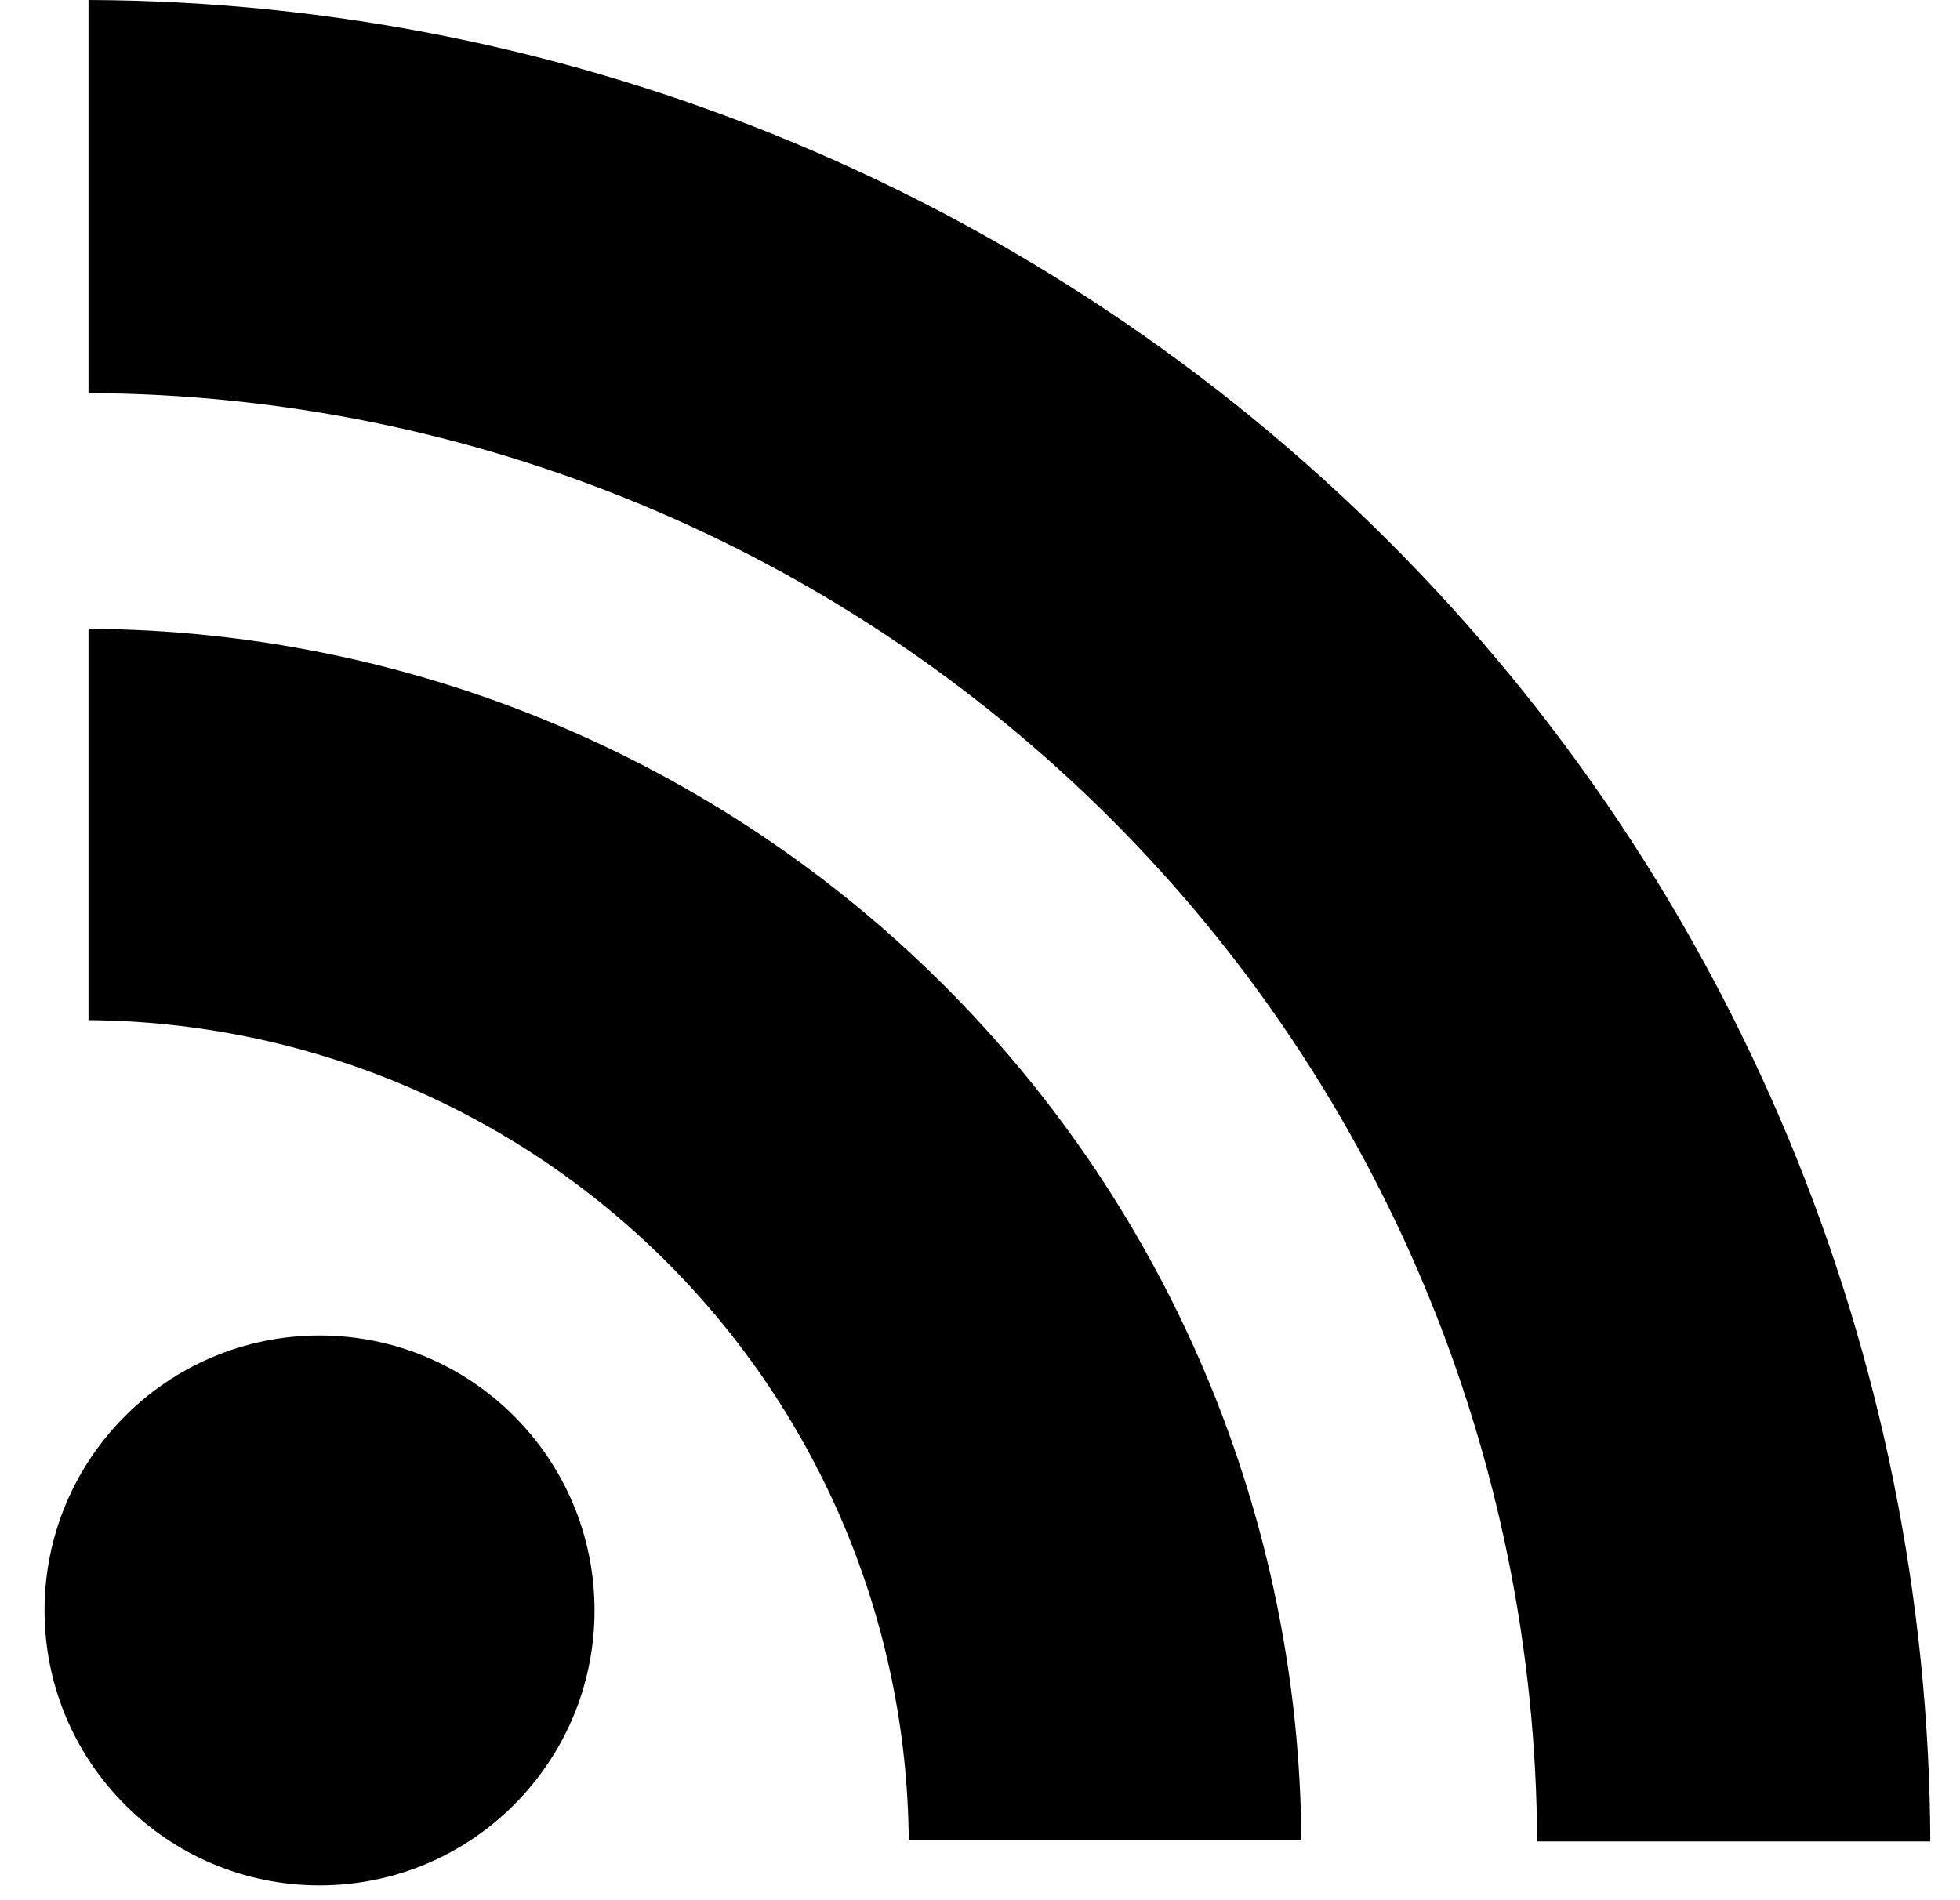
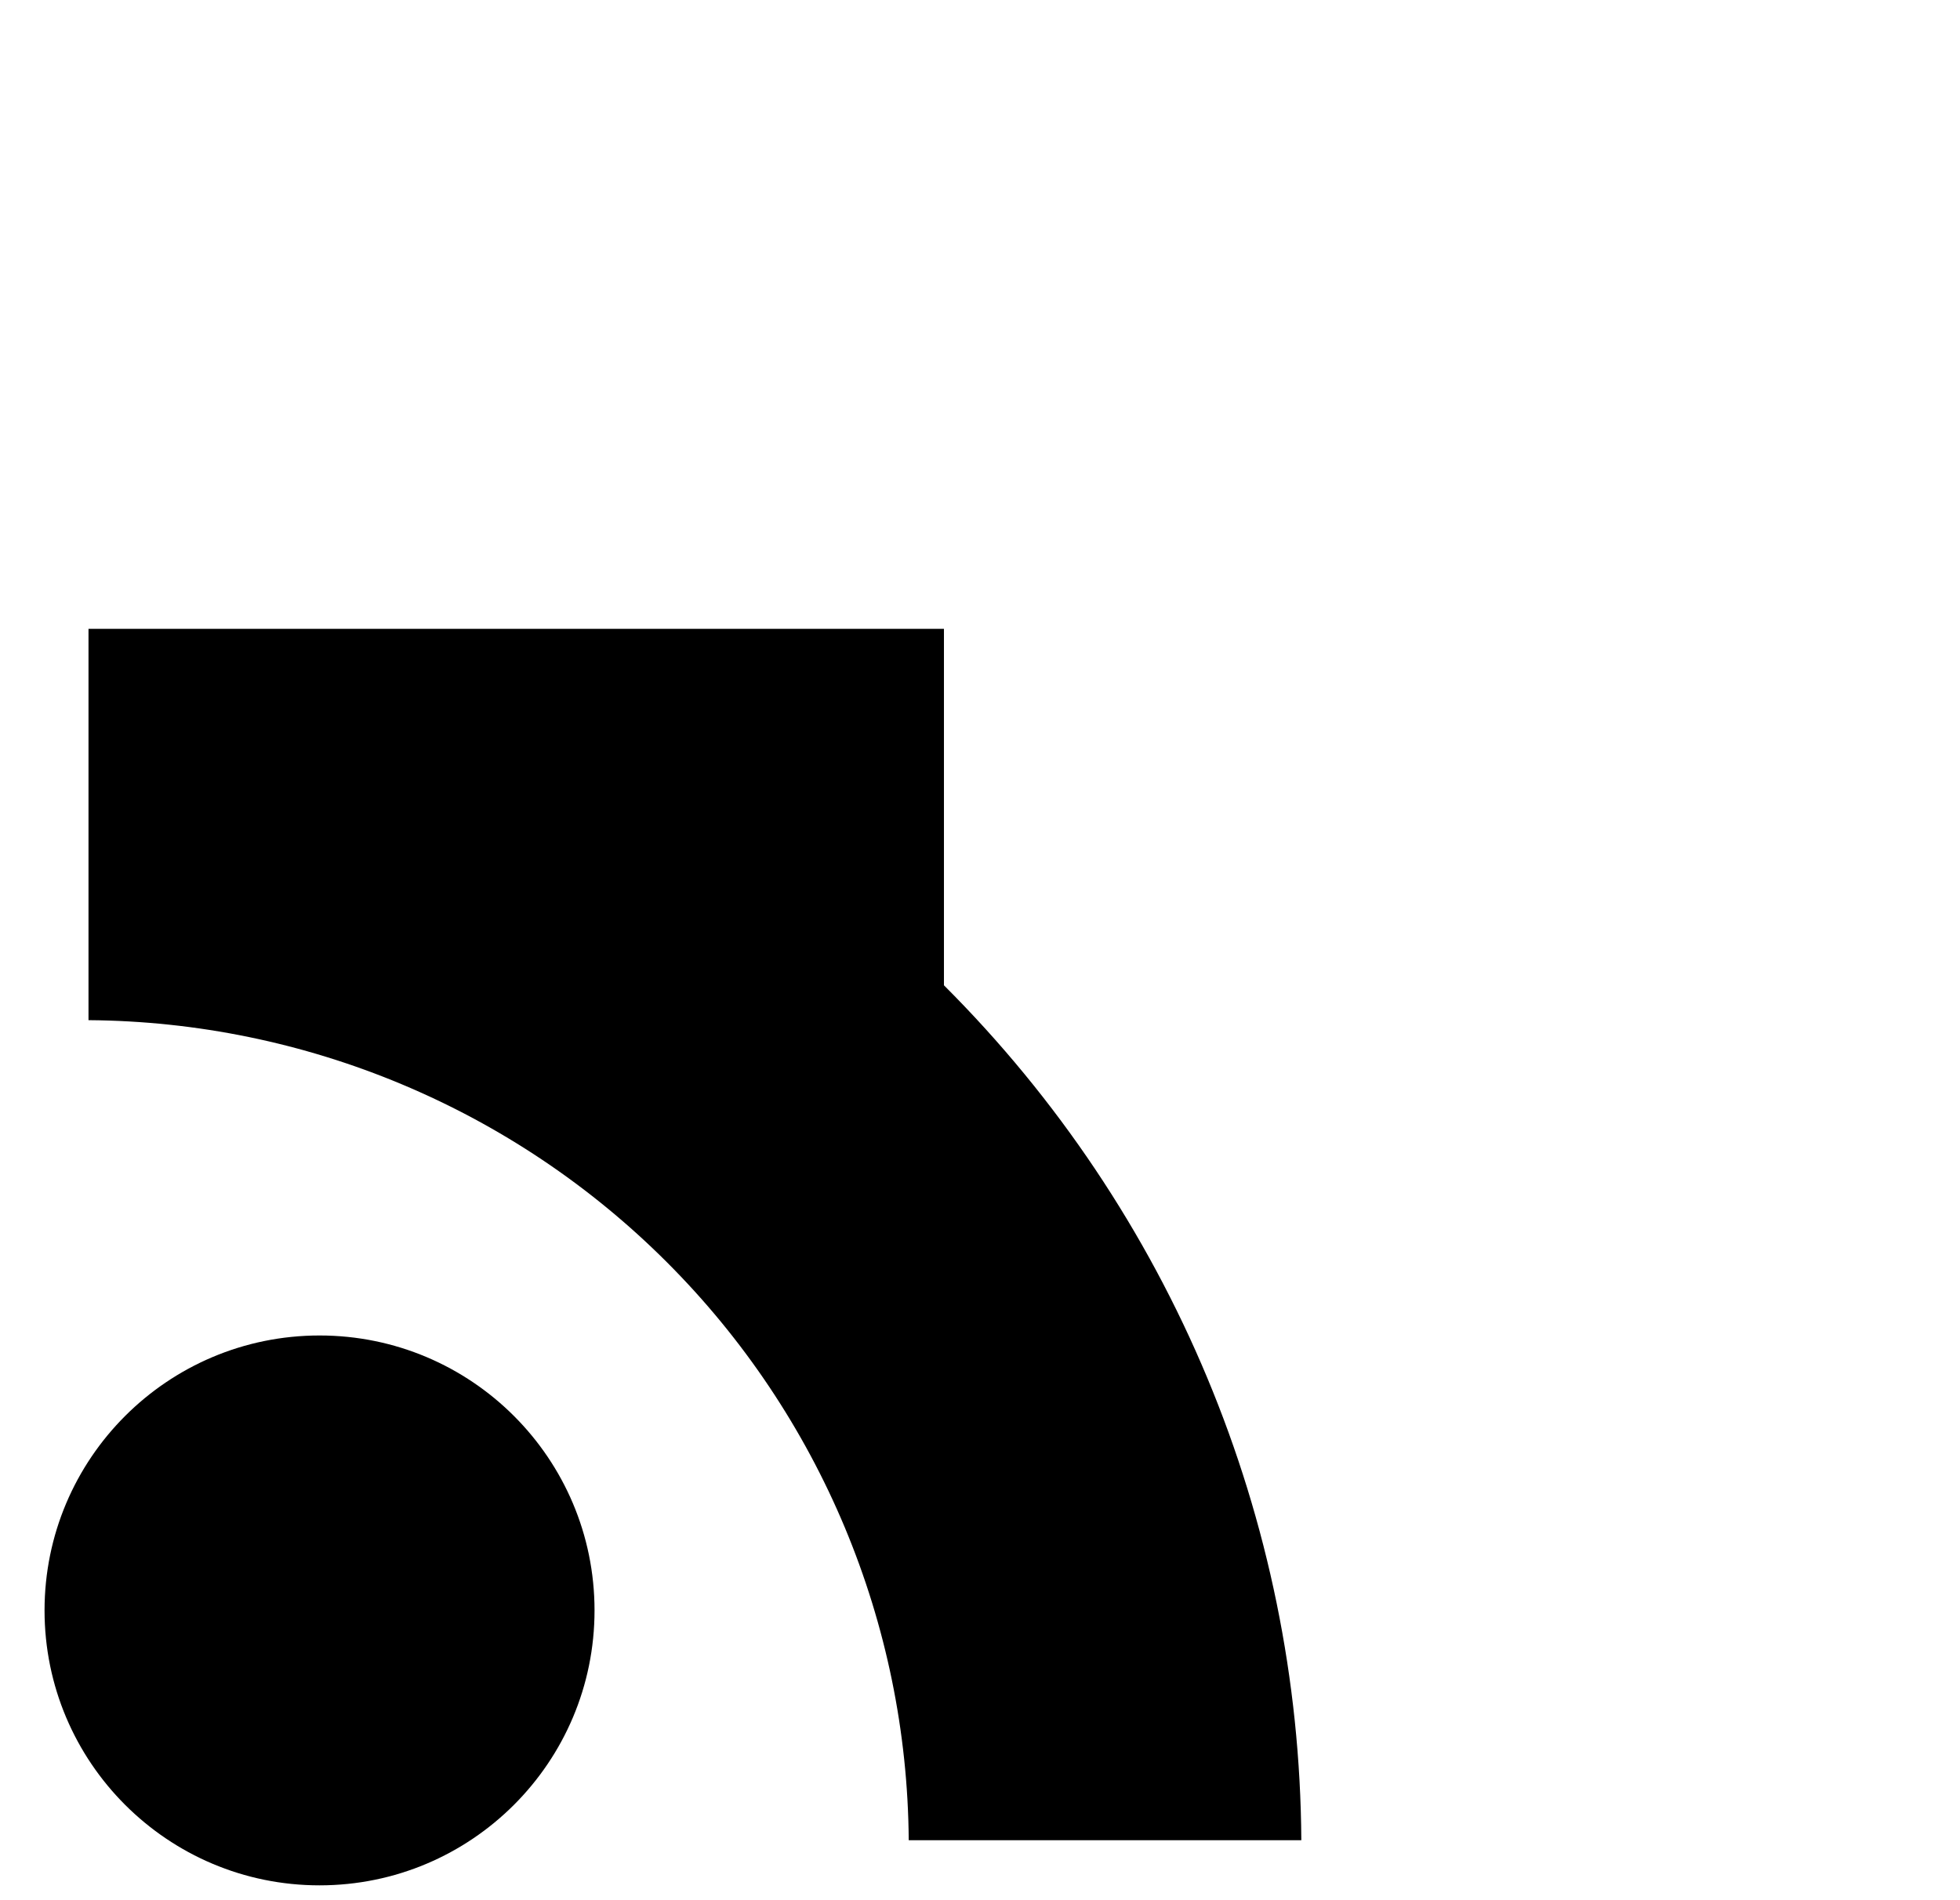
<svg xmlns="http://www.w3.org/2000/svg" width="33" height="32" viewBox="0 0 33 32" fill="none">
  <g id="c7ea928dc2763b98a5e3d80eafb022b1">
    <g id="9c0477491887cade400d3aa79e96799a">
      <path id="35d68c0ff511bc82a1e9887eed402c90" d="M5.38 31.75C7.937 31.75 10.01 29.677 10.01 27.12C10.01 24.563 7.937 22.49 5.38 22.49C2.823 22.49 0.75 24.563 0.75 27.12C0.75 29.677 2.823 31.75 5.38 31.75Z" fill="black" />
-       <path id="37e6b79921230483d08904df6fac96d3" d="M1.49 10.59V17.18C5.145 17.206 8.642 18.67 11.226 21.254C13.811 23.838 15.274 27.335 15.3 30.99H21.91C21.879 25.586 19.717 20.412 15.893 16.593C12.07 12.773 6.894 10.616 1.49 10.59V10.59Z" fill="black" />
-       <path id="4e06c4343acec05da2ac468448271772" d="M1.49 0V6.62C7.951 6.646 14.139 9.224 18.707 13.793C23.276 18.361 25.854 24.549 25.88 31.01H32.5C32.469 22.795 29.191 14.926 23.383 9.118C17.574 3.309 9.705 0.032 1.49 0V0Z" fill="black" />
+       <path id="37e6b79921230483d08904df6fac96d3" d="M1.49 10.59V17.18C5.145 17.206 8.642 18.67 11.226 21.254C13.811 23.838 15.274 27.335 15.3 30.99H21.91C21.879 25.586 19.717 20.412 15.893 16.593V10.59Z" fill="black" />
    </g>
  </g>
</svg>